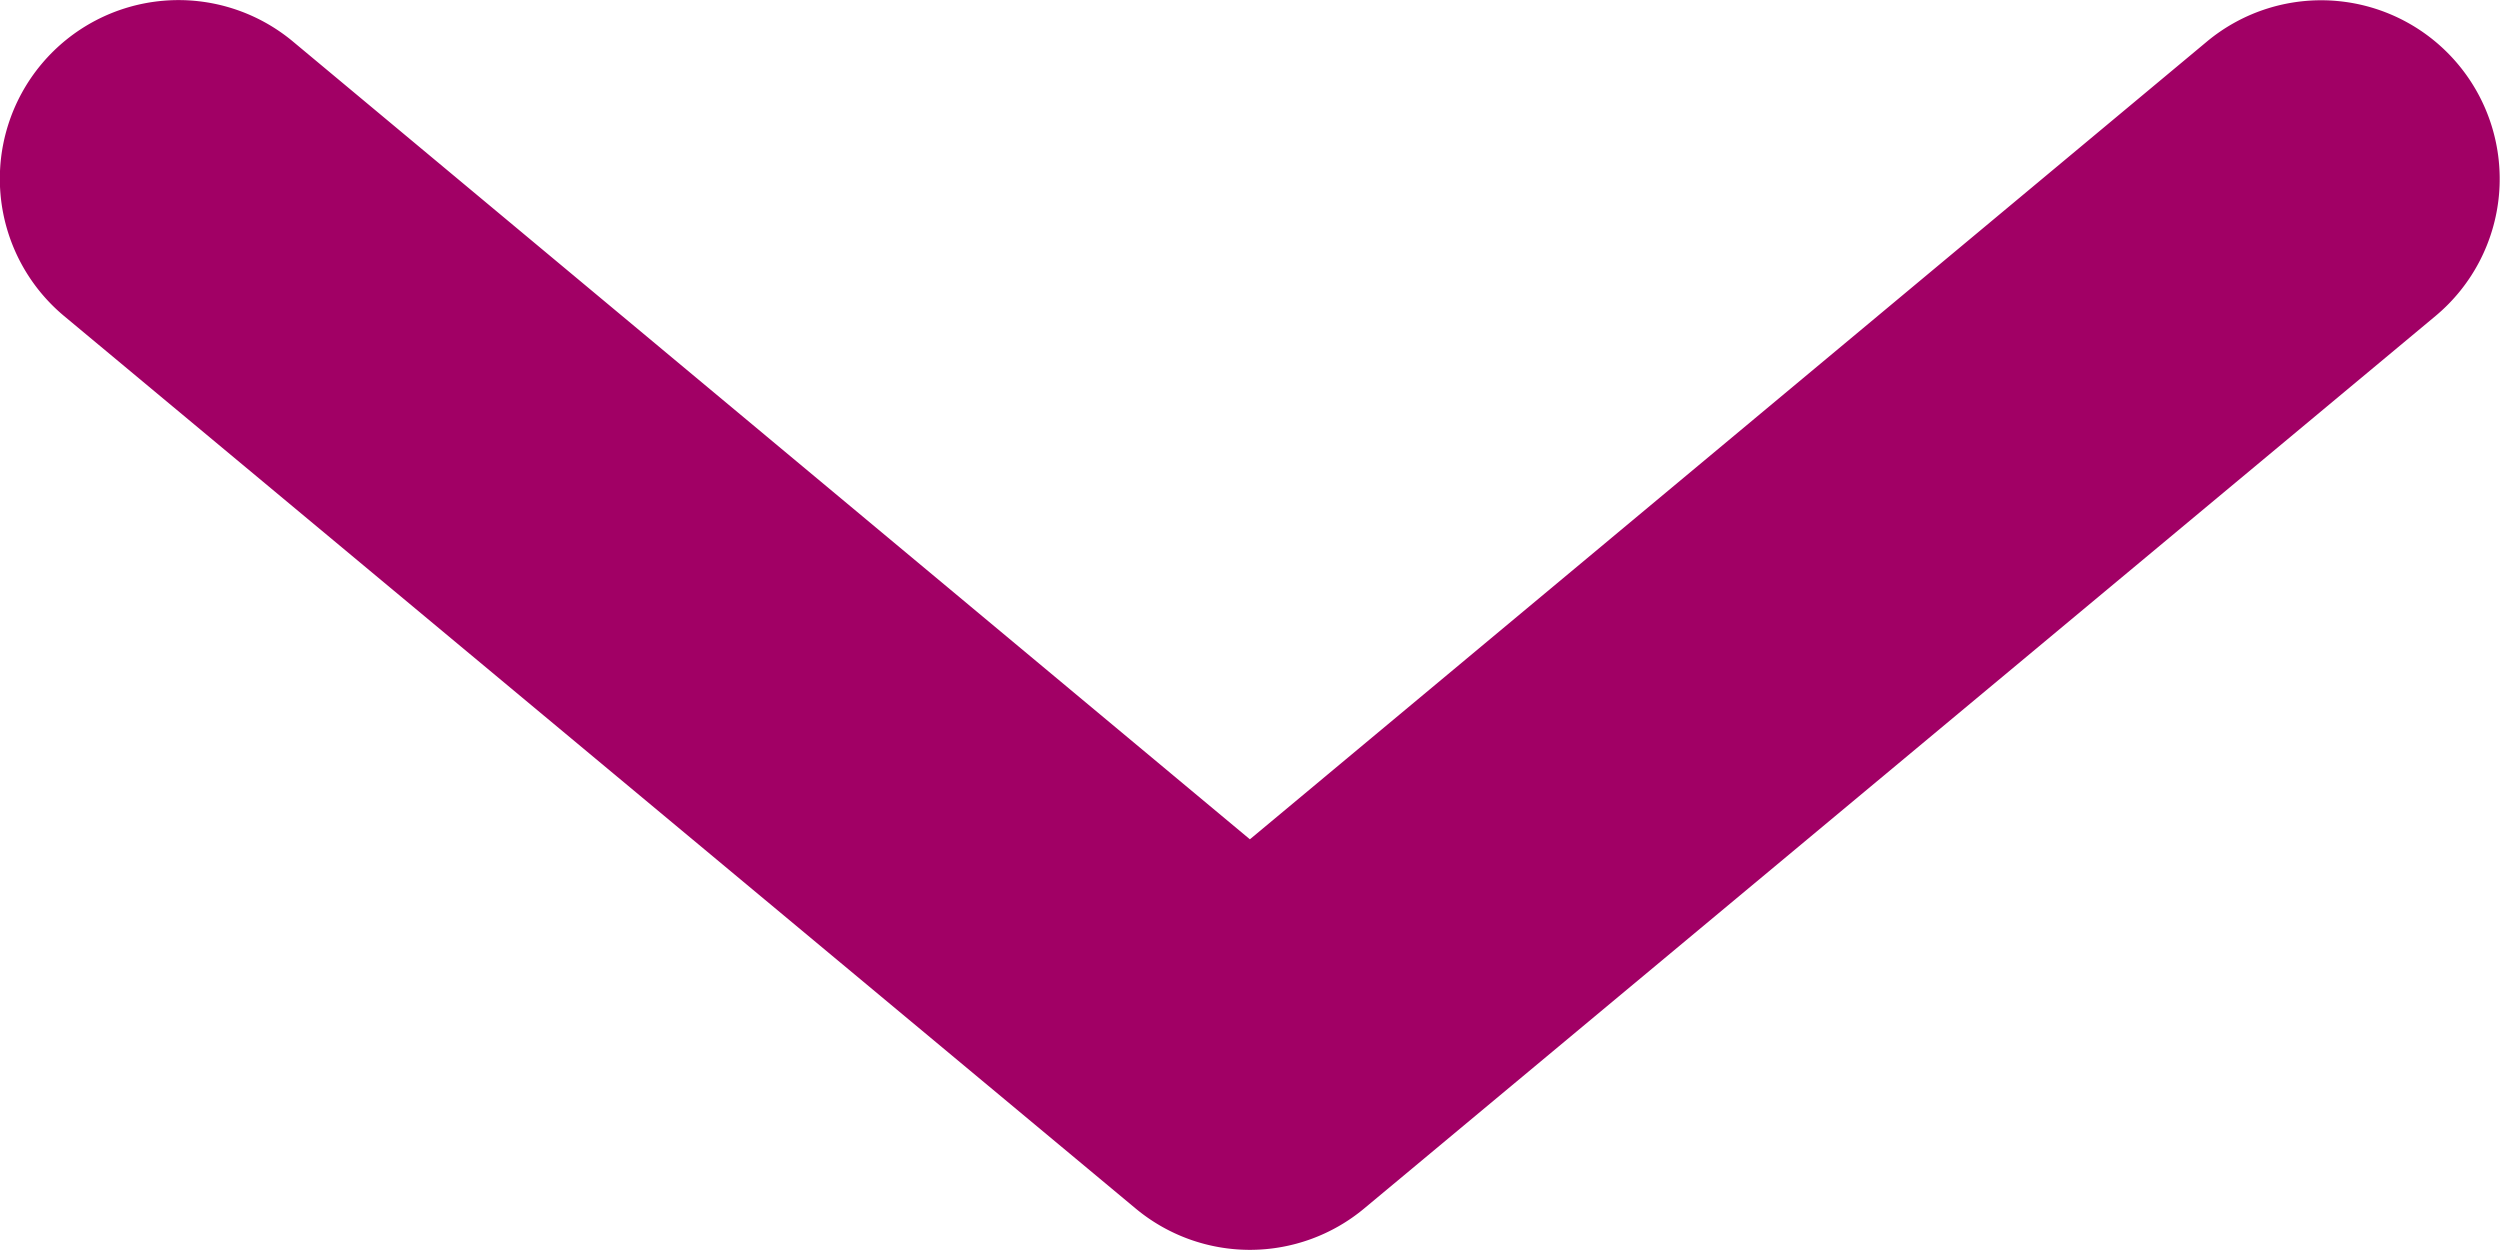
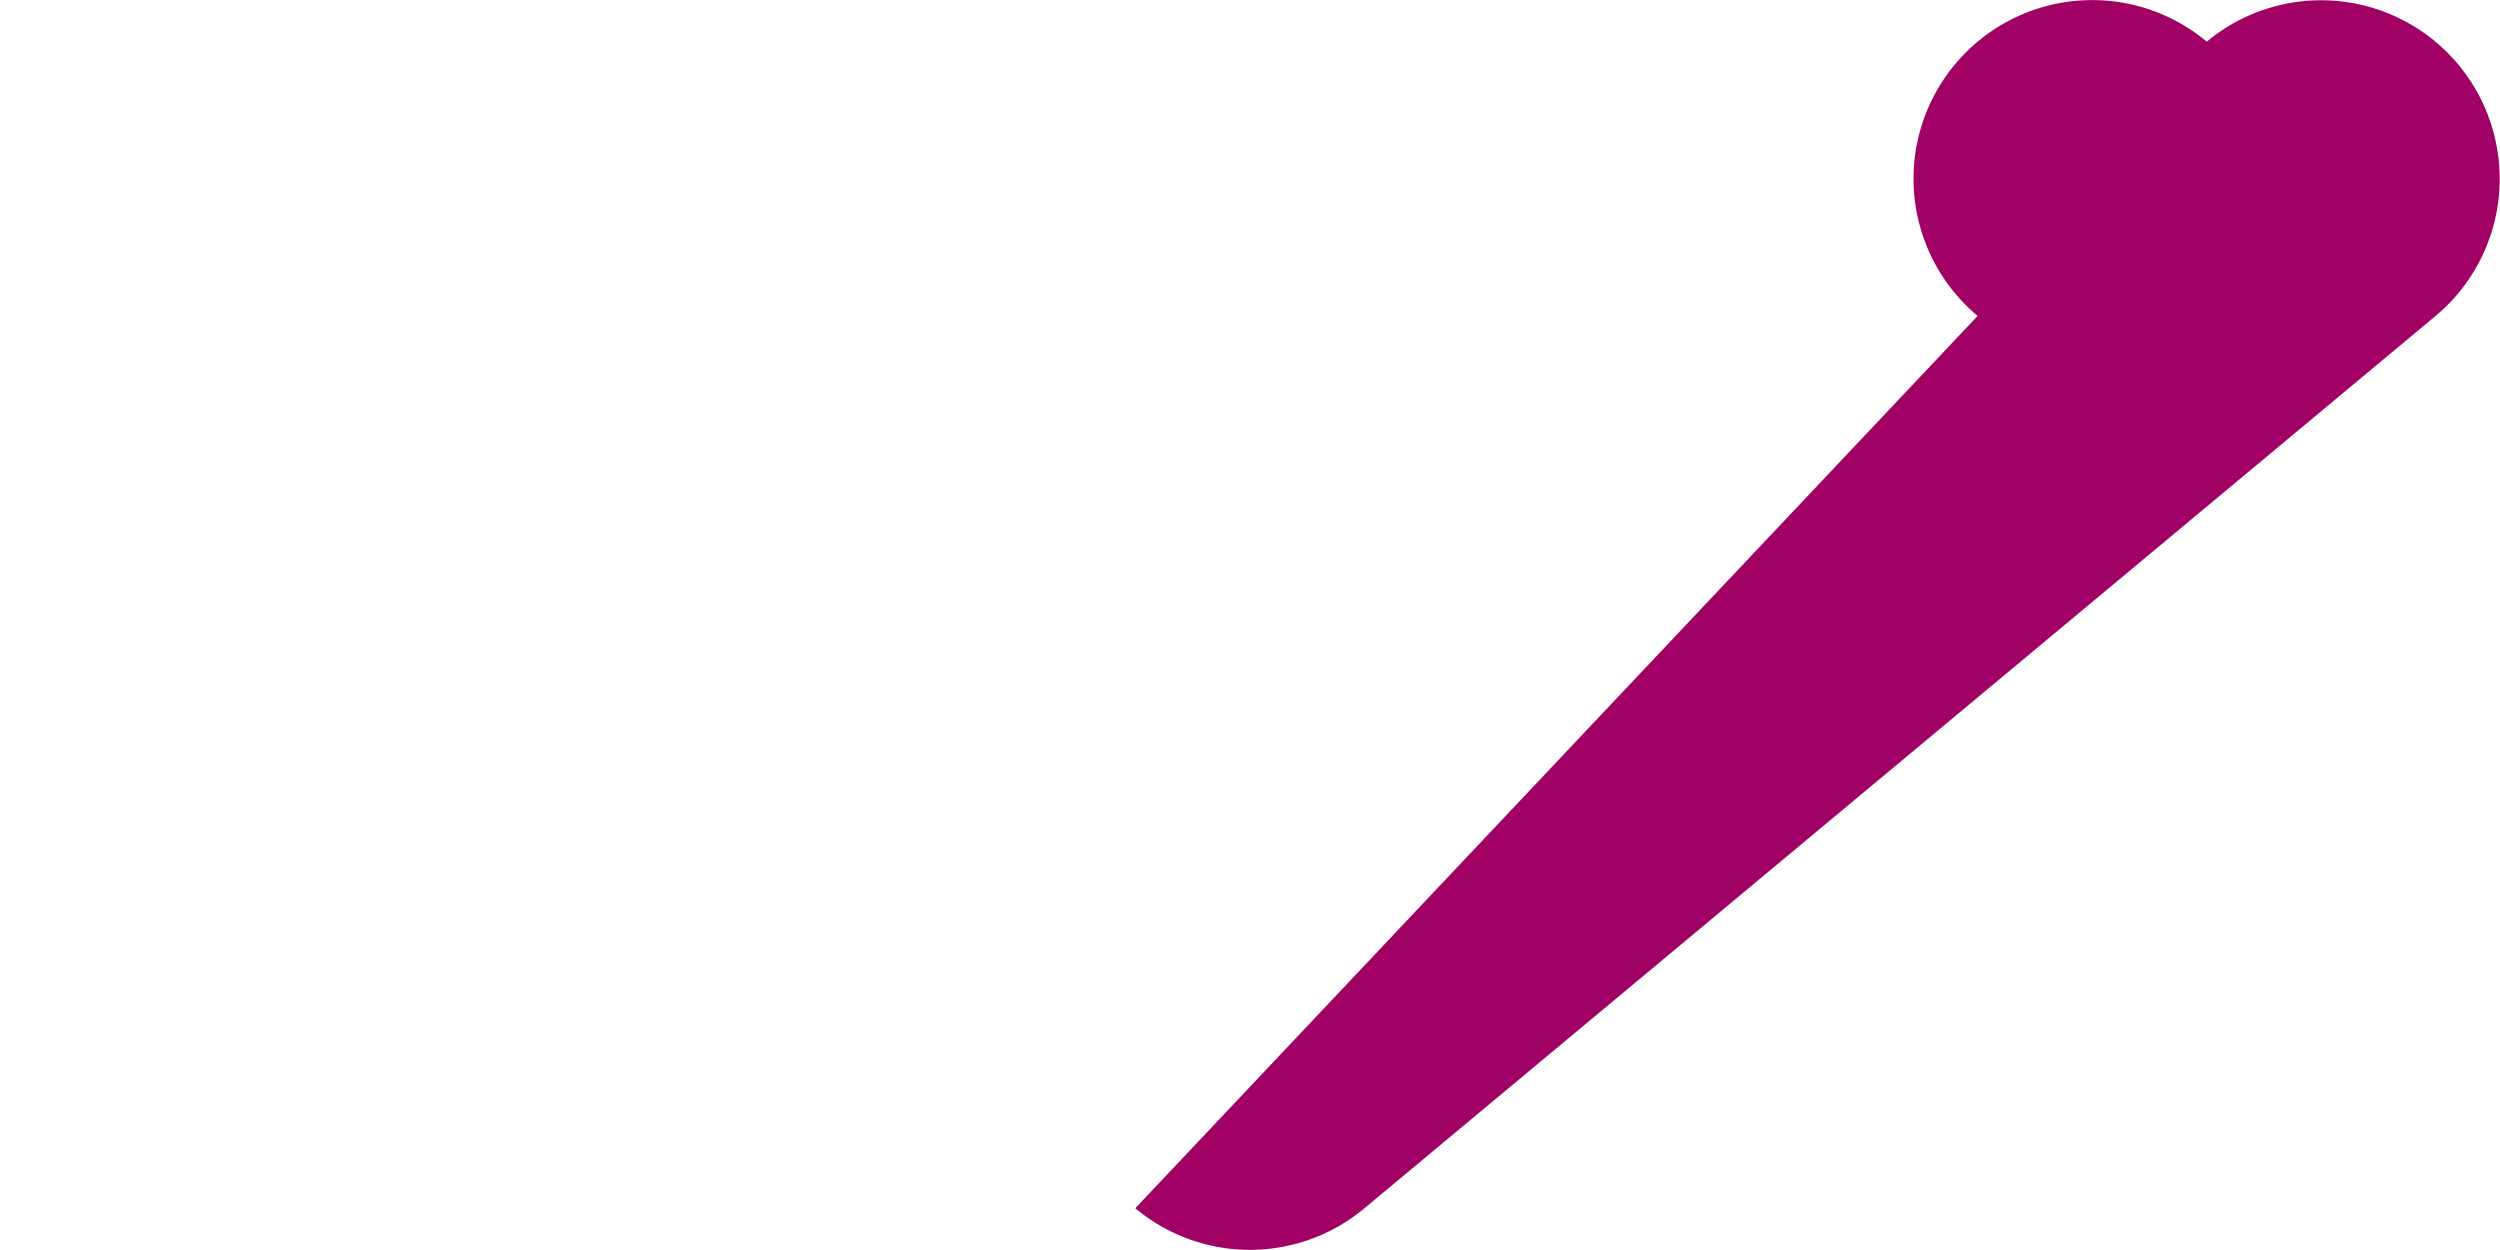
<svg xmlns="http://www.w3.org/2000/svg" id="ctrl-down" width="24.002" height="12.002" viewBox="0 0 24.002 12.002">
-   <path id="Path" d="M23.6.618A1.714,1.714,0,0,0,21.187.4L12,8.058,2.814.4a1.715,1.715,0,1,0-2.2,2.633L10.9,11.6a1.714,1.714,0,0,0,2.2,0L23.385,3.032A1.714,1.714,0,0,0,23.6.618Z" transform="translate(0 0)" fill="#a10065" />
+   <path id="Path" d="M23.6.618A1.714,1.714,0,0,0,21.187.4a1.715,1.715,0,1,0-2.2,2.633L10.9,11.6a1.714,1.714,0,0,0,2.2,0L23.385,3.032A1.714,1.714,0,0,0,23.6.618Z" transform="translate(0 0)" fill="#a10065" />
</svg>